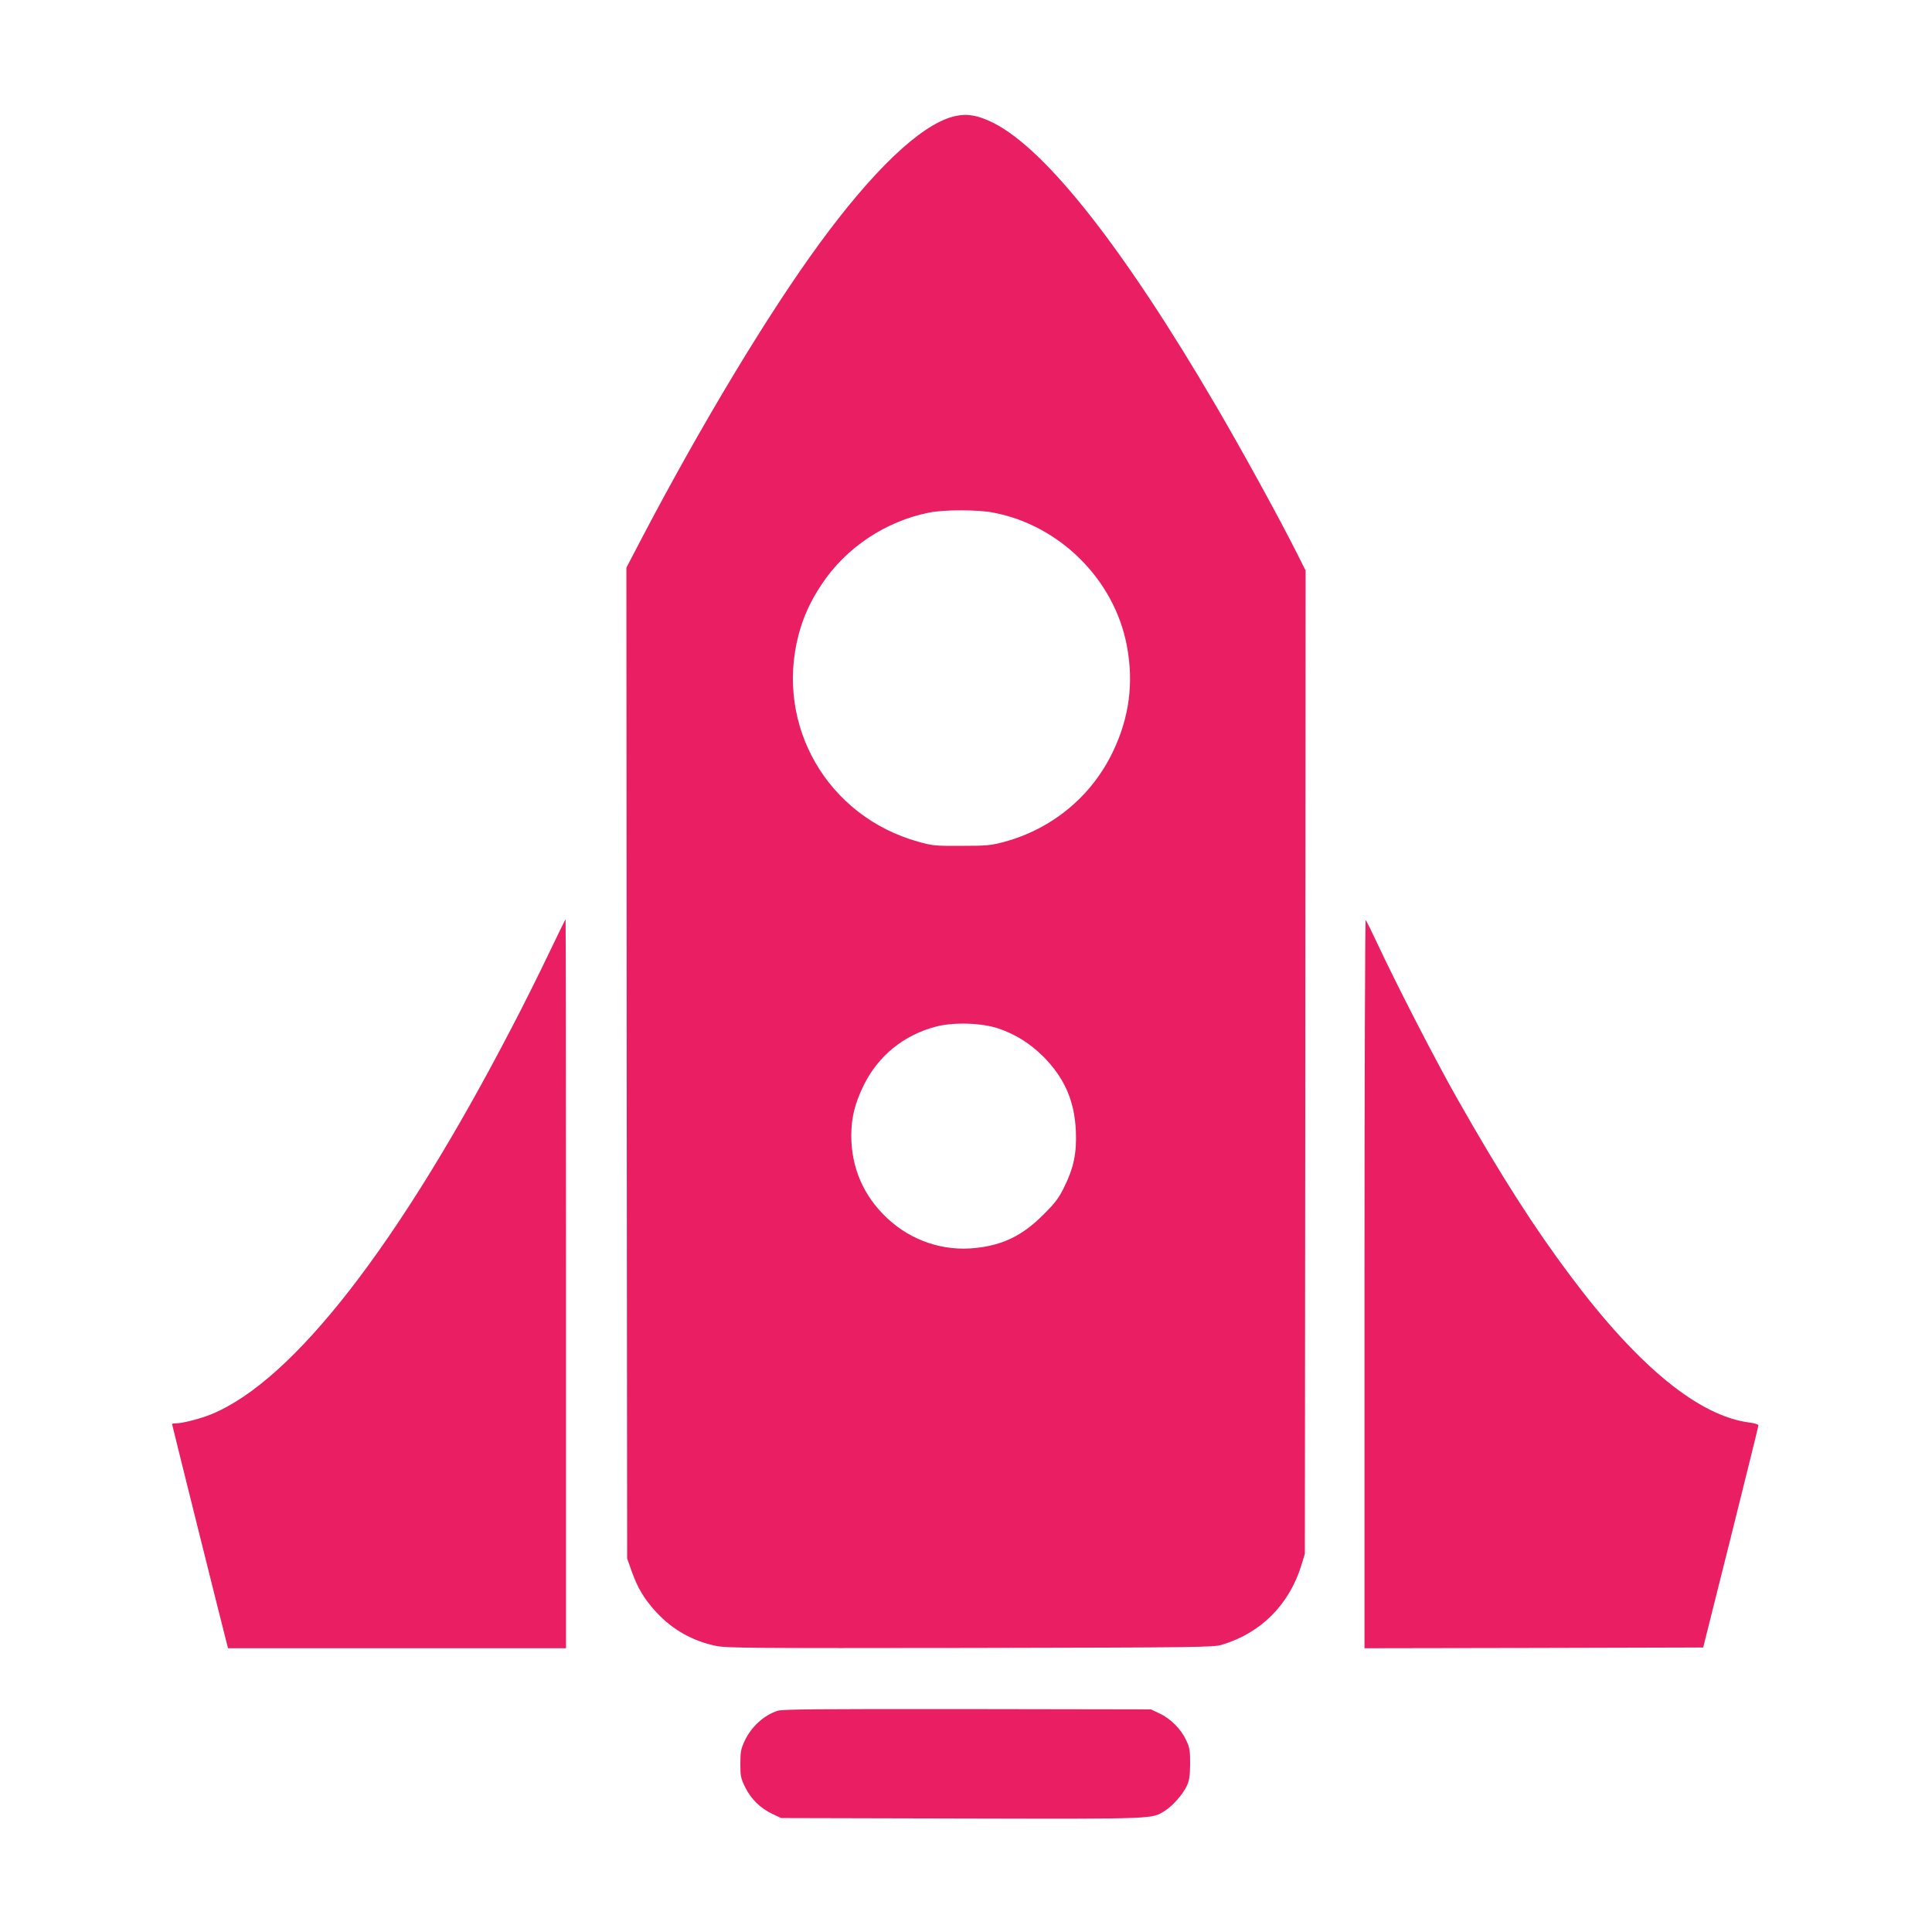
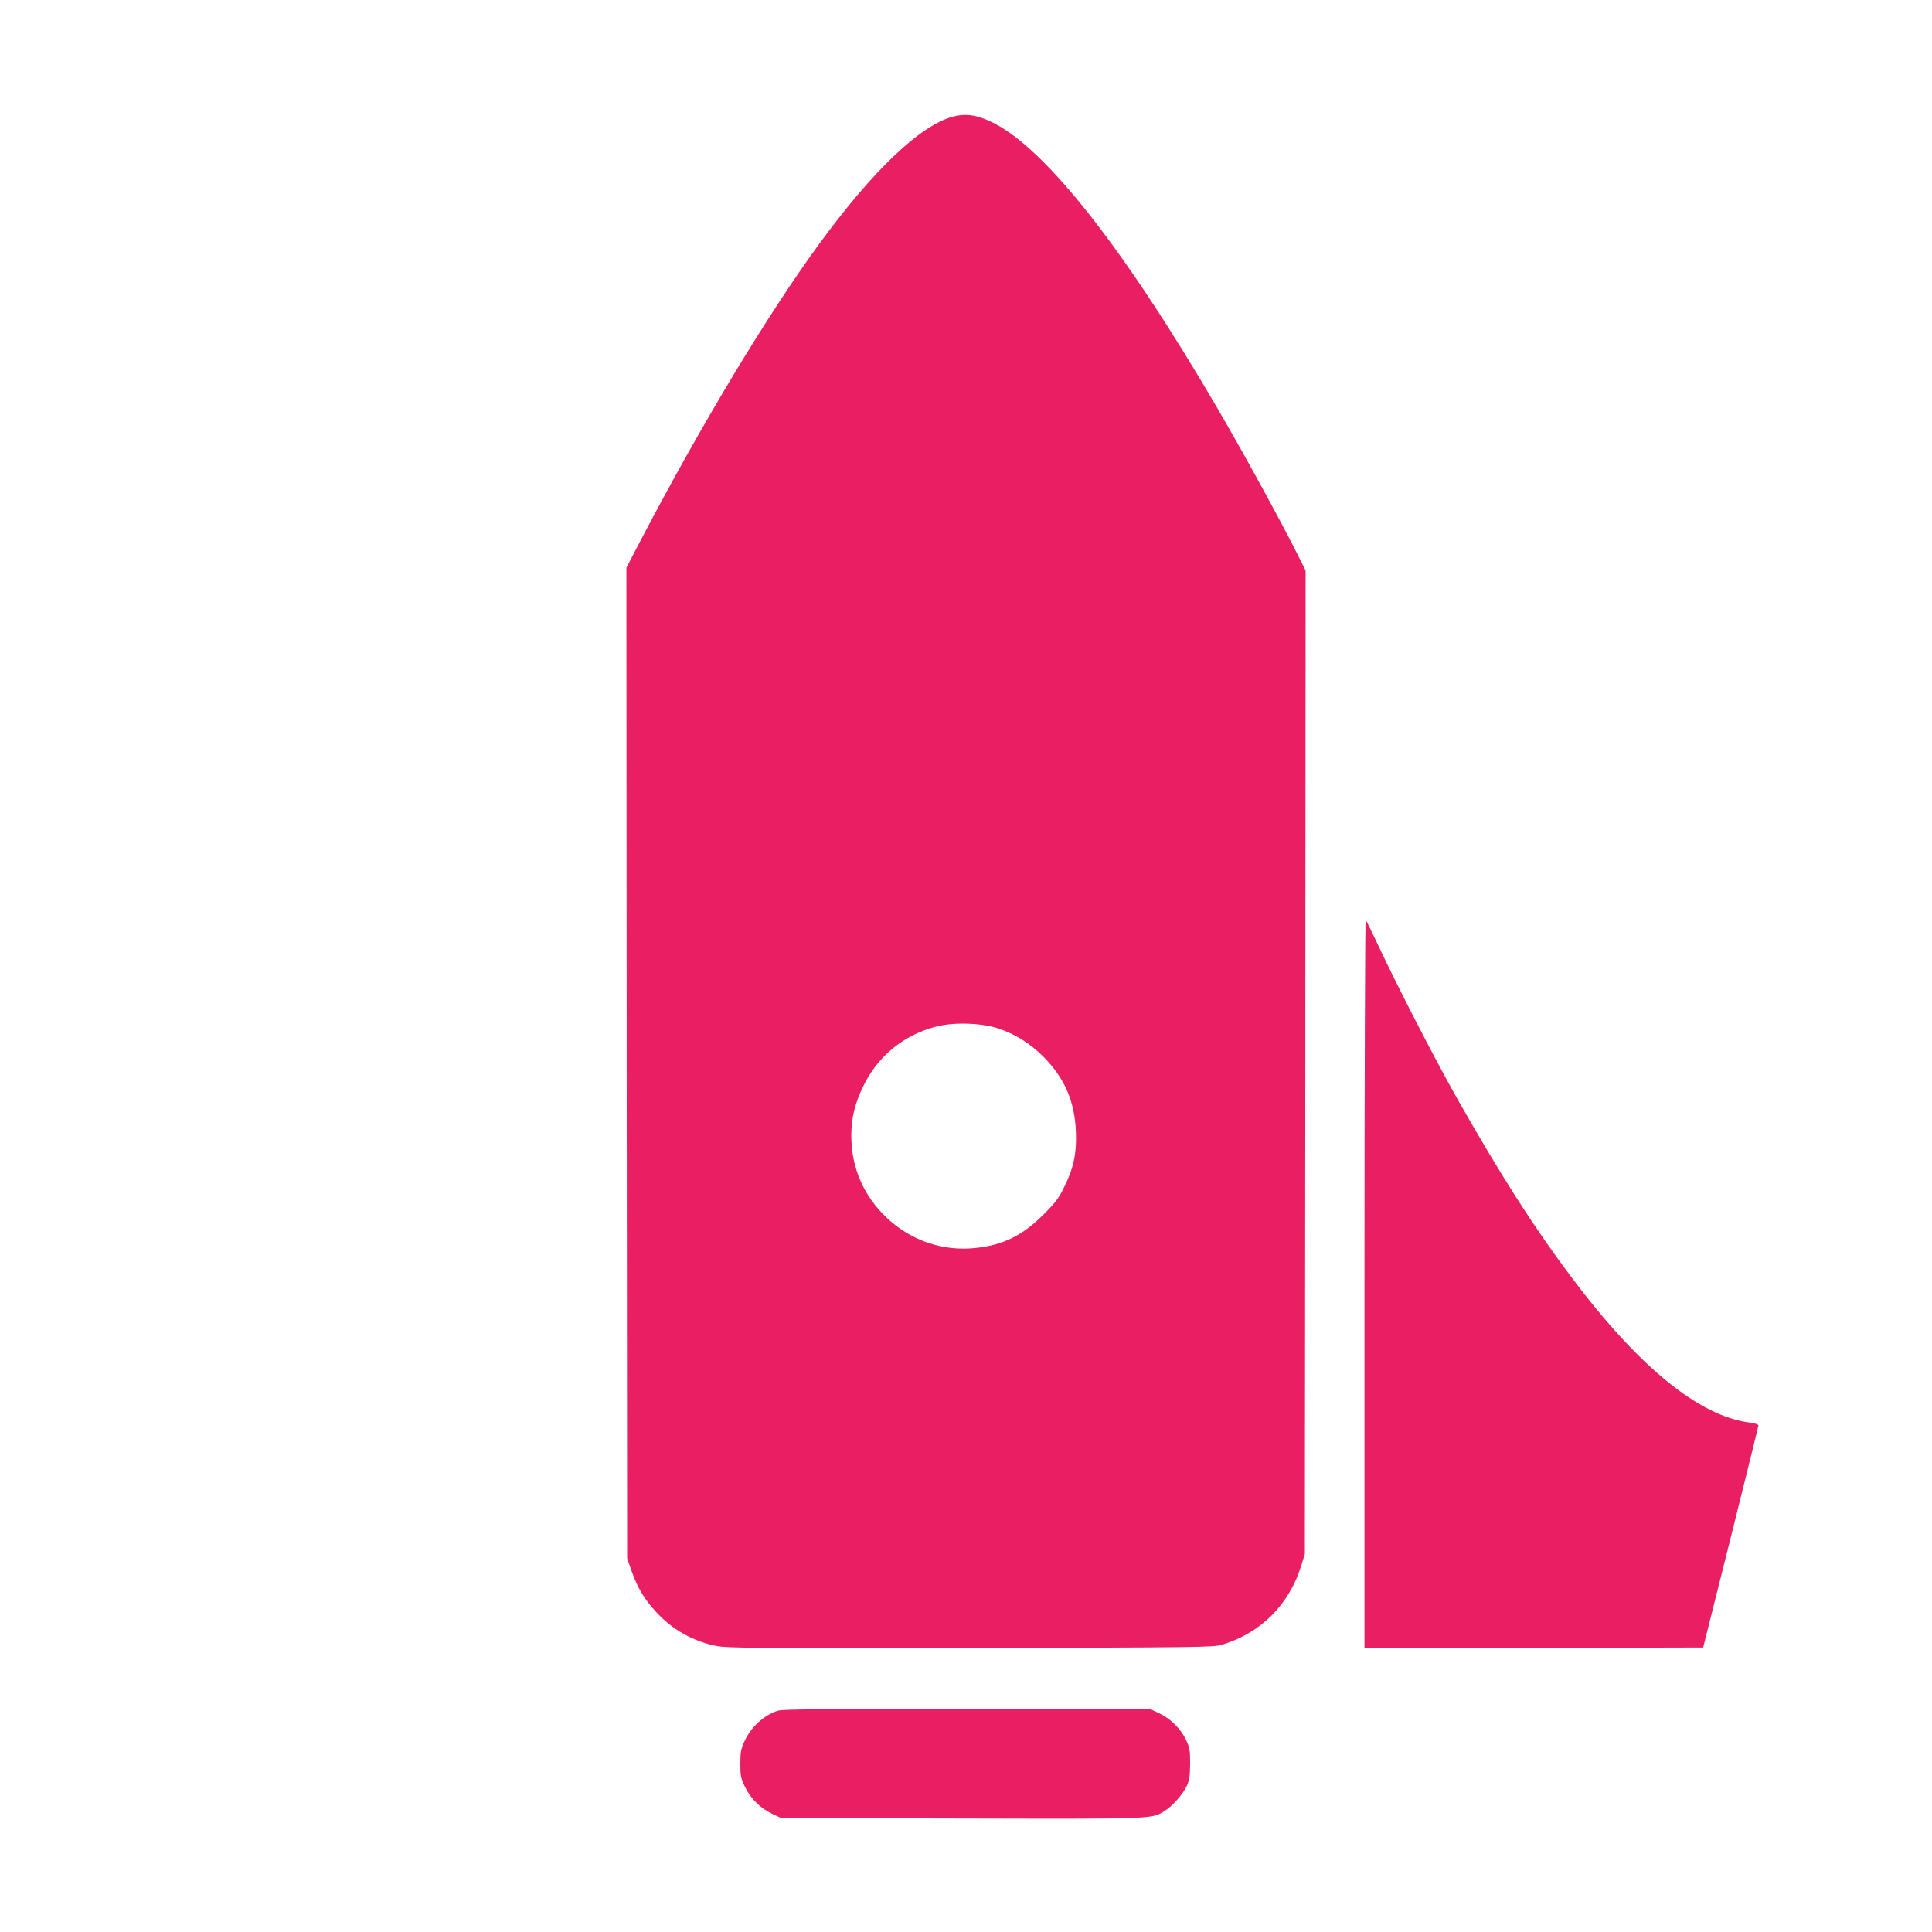
<svg xmlns="http://www.w3.org/2000/svg" version="1.0" width="1280pt" height="1280pt" viewBox="0 0 1280 1280" preserveAspectRatio="xMidYMid meet">
  <g transform="translate(0,1280) scale(0.1,-0.1)" fill="#e91e63" stroke="none">
-     <path d="M6309 12026 c-216 -60 -528 -358 -883 -844 -335 -458 -773 -1184 -1170 -1940 l-106 -203 2 -3282 3 -3282 31 -88 c40 -111 83 -182 162 -268 108 -117 242 -192 398 -224 71 -14 246 -15 1684 -13 1511 3 1609 4 1665 21 258 77 446 265 527 527 l23 75 3 3257 2 3258 -51 102 c-120 239 -358 673 -542 988 -611 1045 -1125 1698 -1474 1875 -108 54 -183 66 -274 41z m271 -2622 c440 -83 802 -443 885 -879 48 -248 17 -481 -94 -710 -141 -292 -401 -507 -719 -593 -88 -23 -114 -26 -282 -26 -172 -1 -192 1 -285 27 -602 167 -952 770 -794 1372 30 115 79 224 153 334 161 243 424 418 712 475 97 20 323 20 424 0z m35 -3418 c114 -39 208 -98 296 -185 142 -143 208 -294 217 -496 6 -147 -15 -245 -80 -375 -34 -69 -60 -103 -138 -180 -135 -135 -265 -199 -445 -218 -216 -24 -428 48 -587 197 -156 146 -238 334 -238 547 0 117 23 211 80 329 96 199 269 340 487 395 116 29 298 23 408 -14z" />
-     <path d="M3636 6483 c-60 -126 -169 -345 -244 -488 -748 -1440 -1447 -2340 -1990 -2564 -73 -30 -193 -61 -236 -61 -15 0 -26 -2 -26 -5 0 -5 340 -1368 361 -1447 l10 -38 1119 0 1120 0 0 2415 c0 1328 -1 2415 -3 2415 -1 0 -51 -102 -111 -227z" />
+     <path d="M6309 12026 c-216 -60 -528 -358 -883 -844 -335 -458 -773 -1184 -1170 -1940 l-106 -203 2 -3282 3 -3282 31 -88 c40 -111 83 -182 162 -268 108 -117 242 -192 398 -224 71 -14 246 -15 1684 -13 1511 3 1609 4 1665 21 258 77 446 265 527 527 l23 75 3 3257 2 3258 -51 102 c-120 239 -358 673 -542 988 -611 1045 -1125 1698 -1474 1875 -108 54 -183 66 -274 41z m271 -2622 z m35 -3418 c114 -39 208 -98 296 -185 142 -143 208 -294 217 -496 6 -147 -15 -245 -80 -375 -34 -69 -60 -103 -138 -180 -135 -135 -265 -199 -445 -218 -216 -24 -428 48 -587 197 -156 146 -238 334 -238 547 0 117 23 211 80 329 96 199 269 340 487 395 116 29 298 23 408 -14z" />
    <path d="M9040 4297 l0 -2417 1122 2 1122 3 183 730 c100 402 183 735 183 741 0 7 -25 15 -57 19 -336 42 -738 370 -1187 970 -242 322 -463 668 -748 1170 -147 259 -404 758 -538 1045 -35 74 -67 139 -72 145 -4 5 -8 -1079 -8 -2408z" />
    <path d="M5153 1466 c-91 -29 -176 -106 -220 -201 -24 -52 -28 -72 -28 -150 0 -82 3 -97 32 -156 39 -79 102 -140 181 -177 l57 -27 1199 -3 c1305 -3 1255 -4 1345 52 52 33 118 109 144 164 17 38 21 66 22 147 0 88 -3 107 -27 157 -34 73 -103 142 -176 176 l-57 27 -1215 2 c-979 1 -1223 -1 -1257 -11z" />
  </g>
</svg>